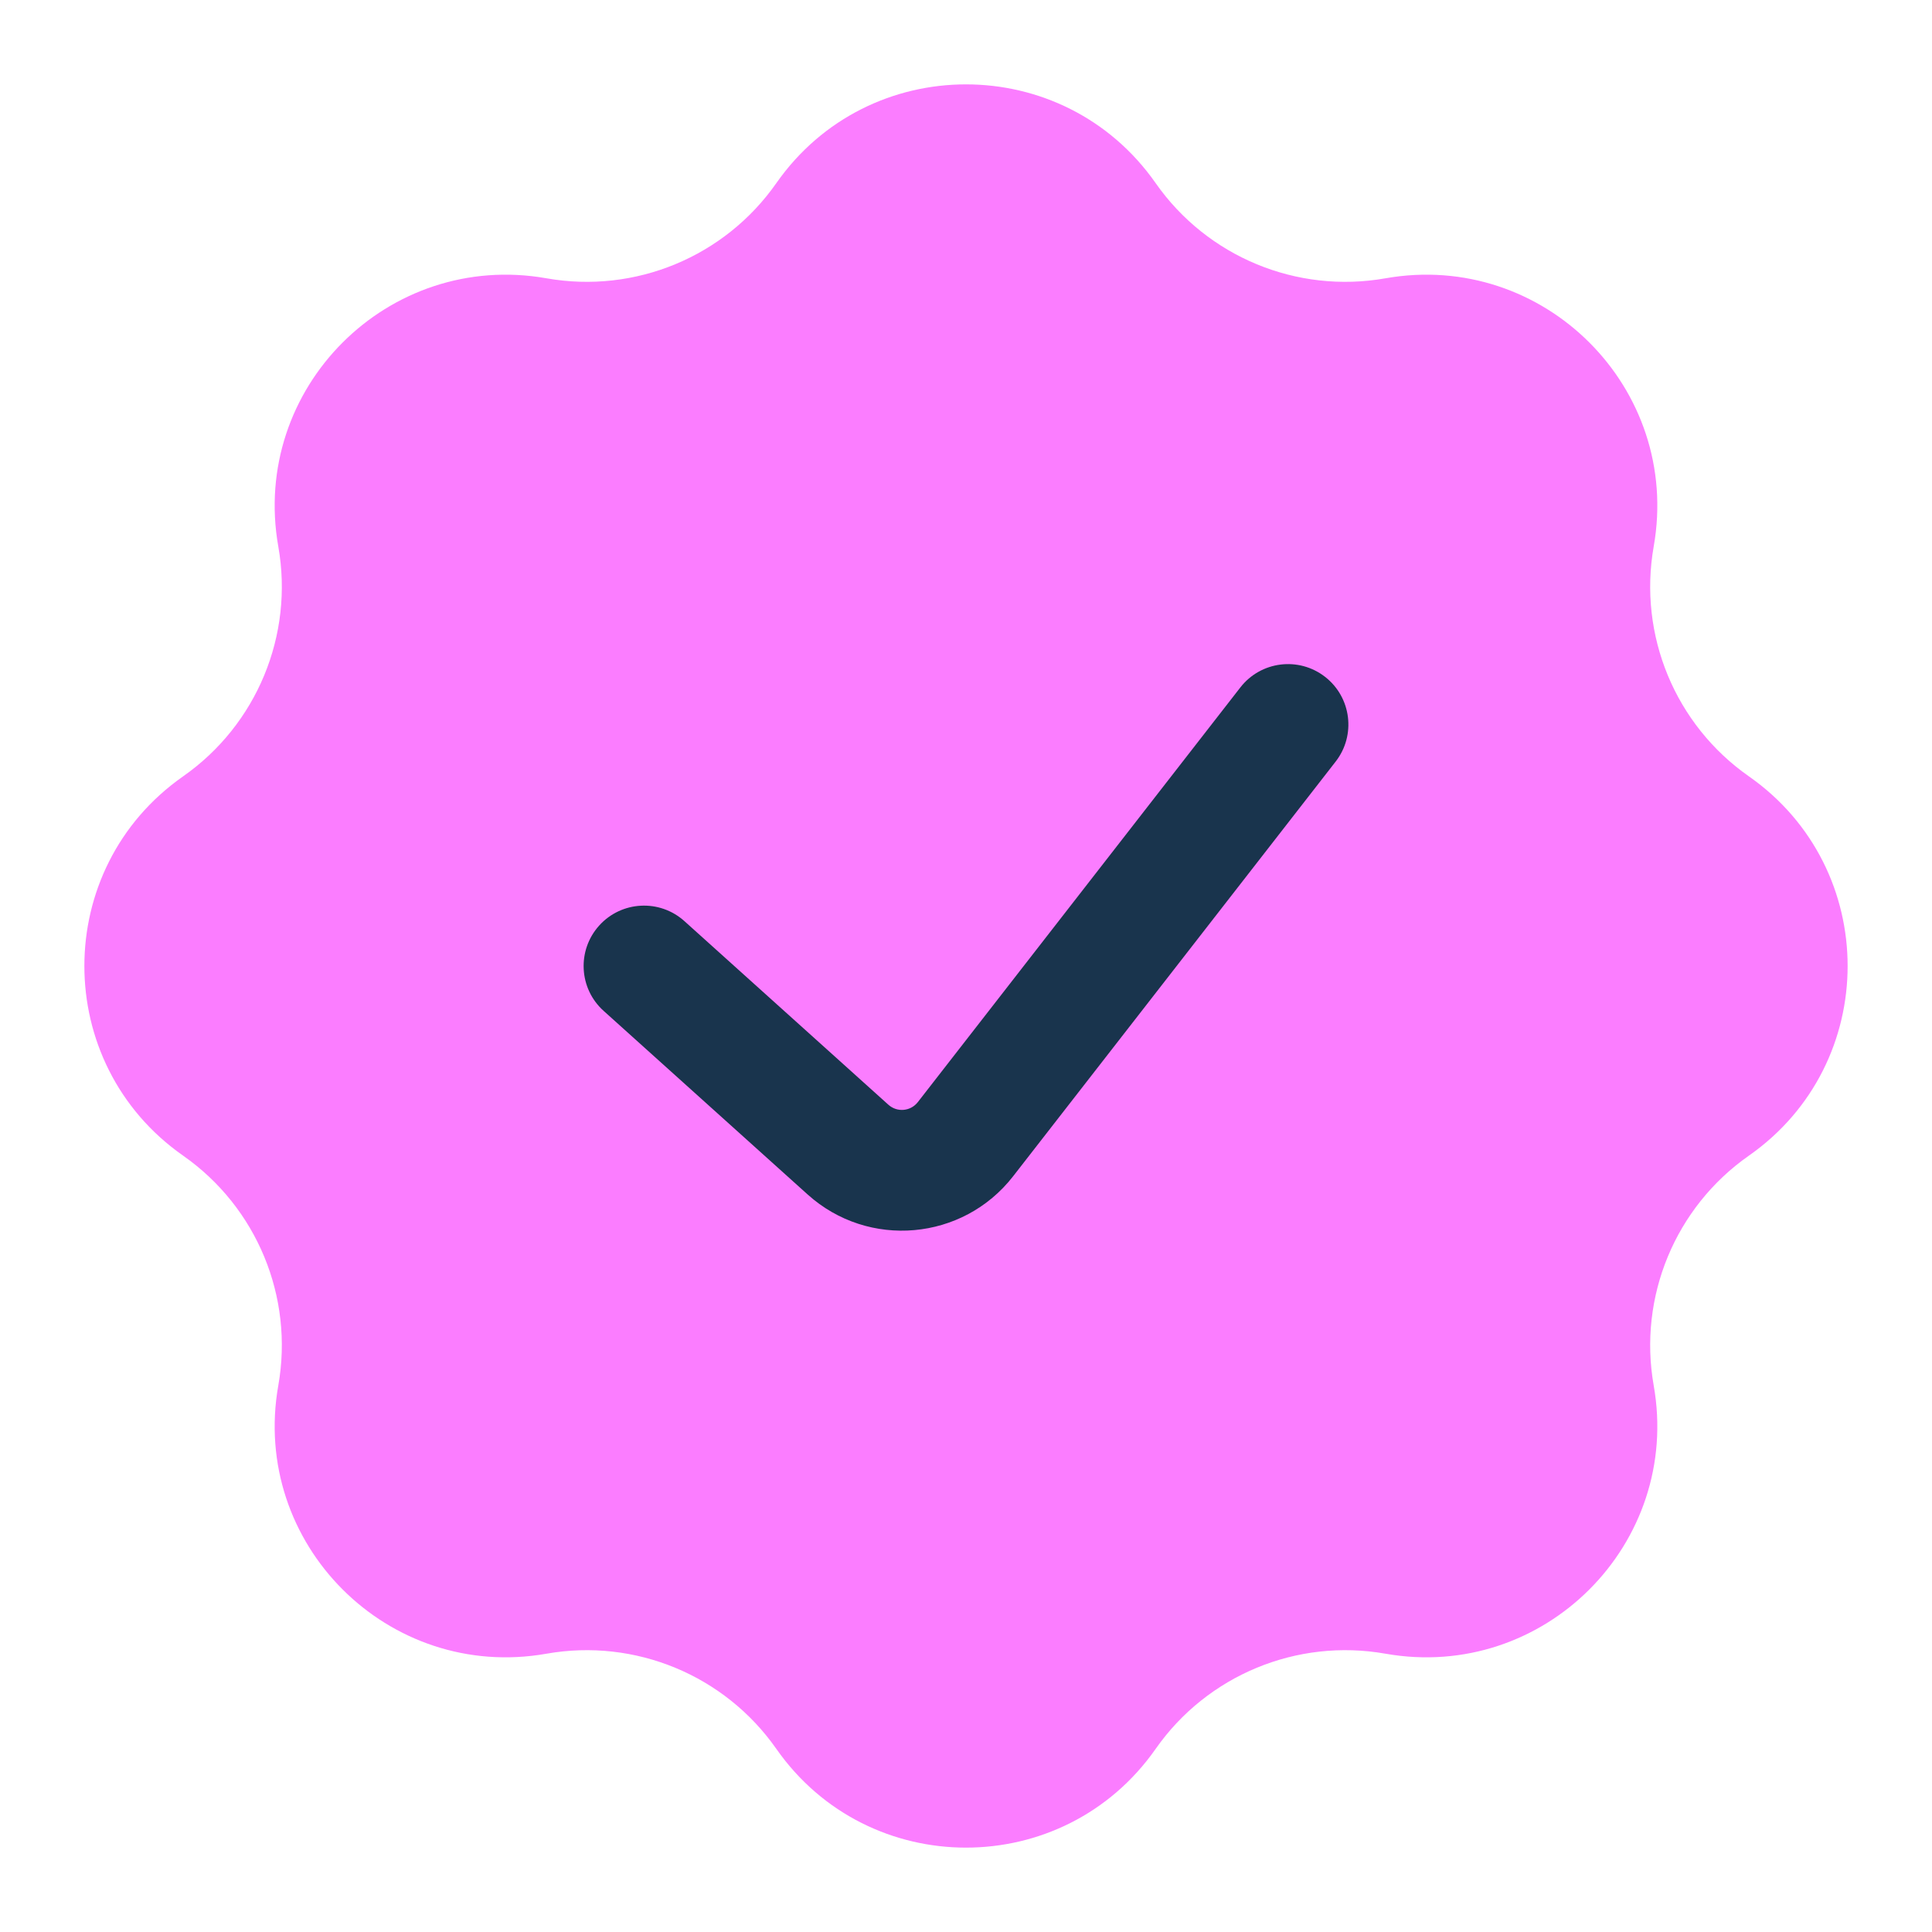
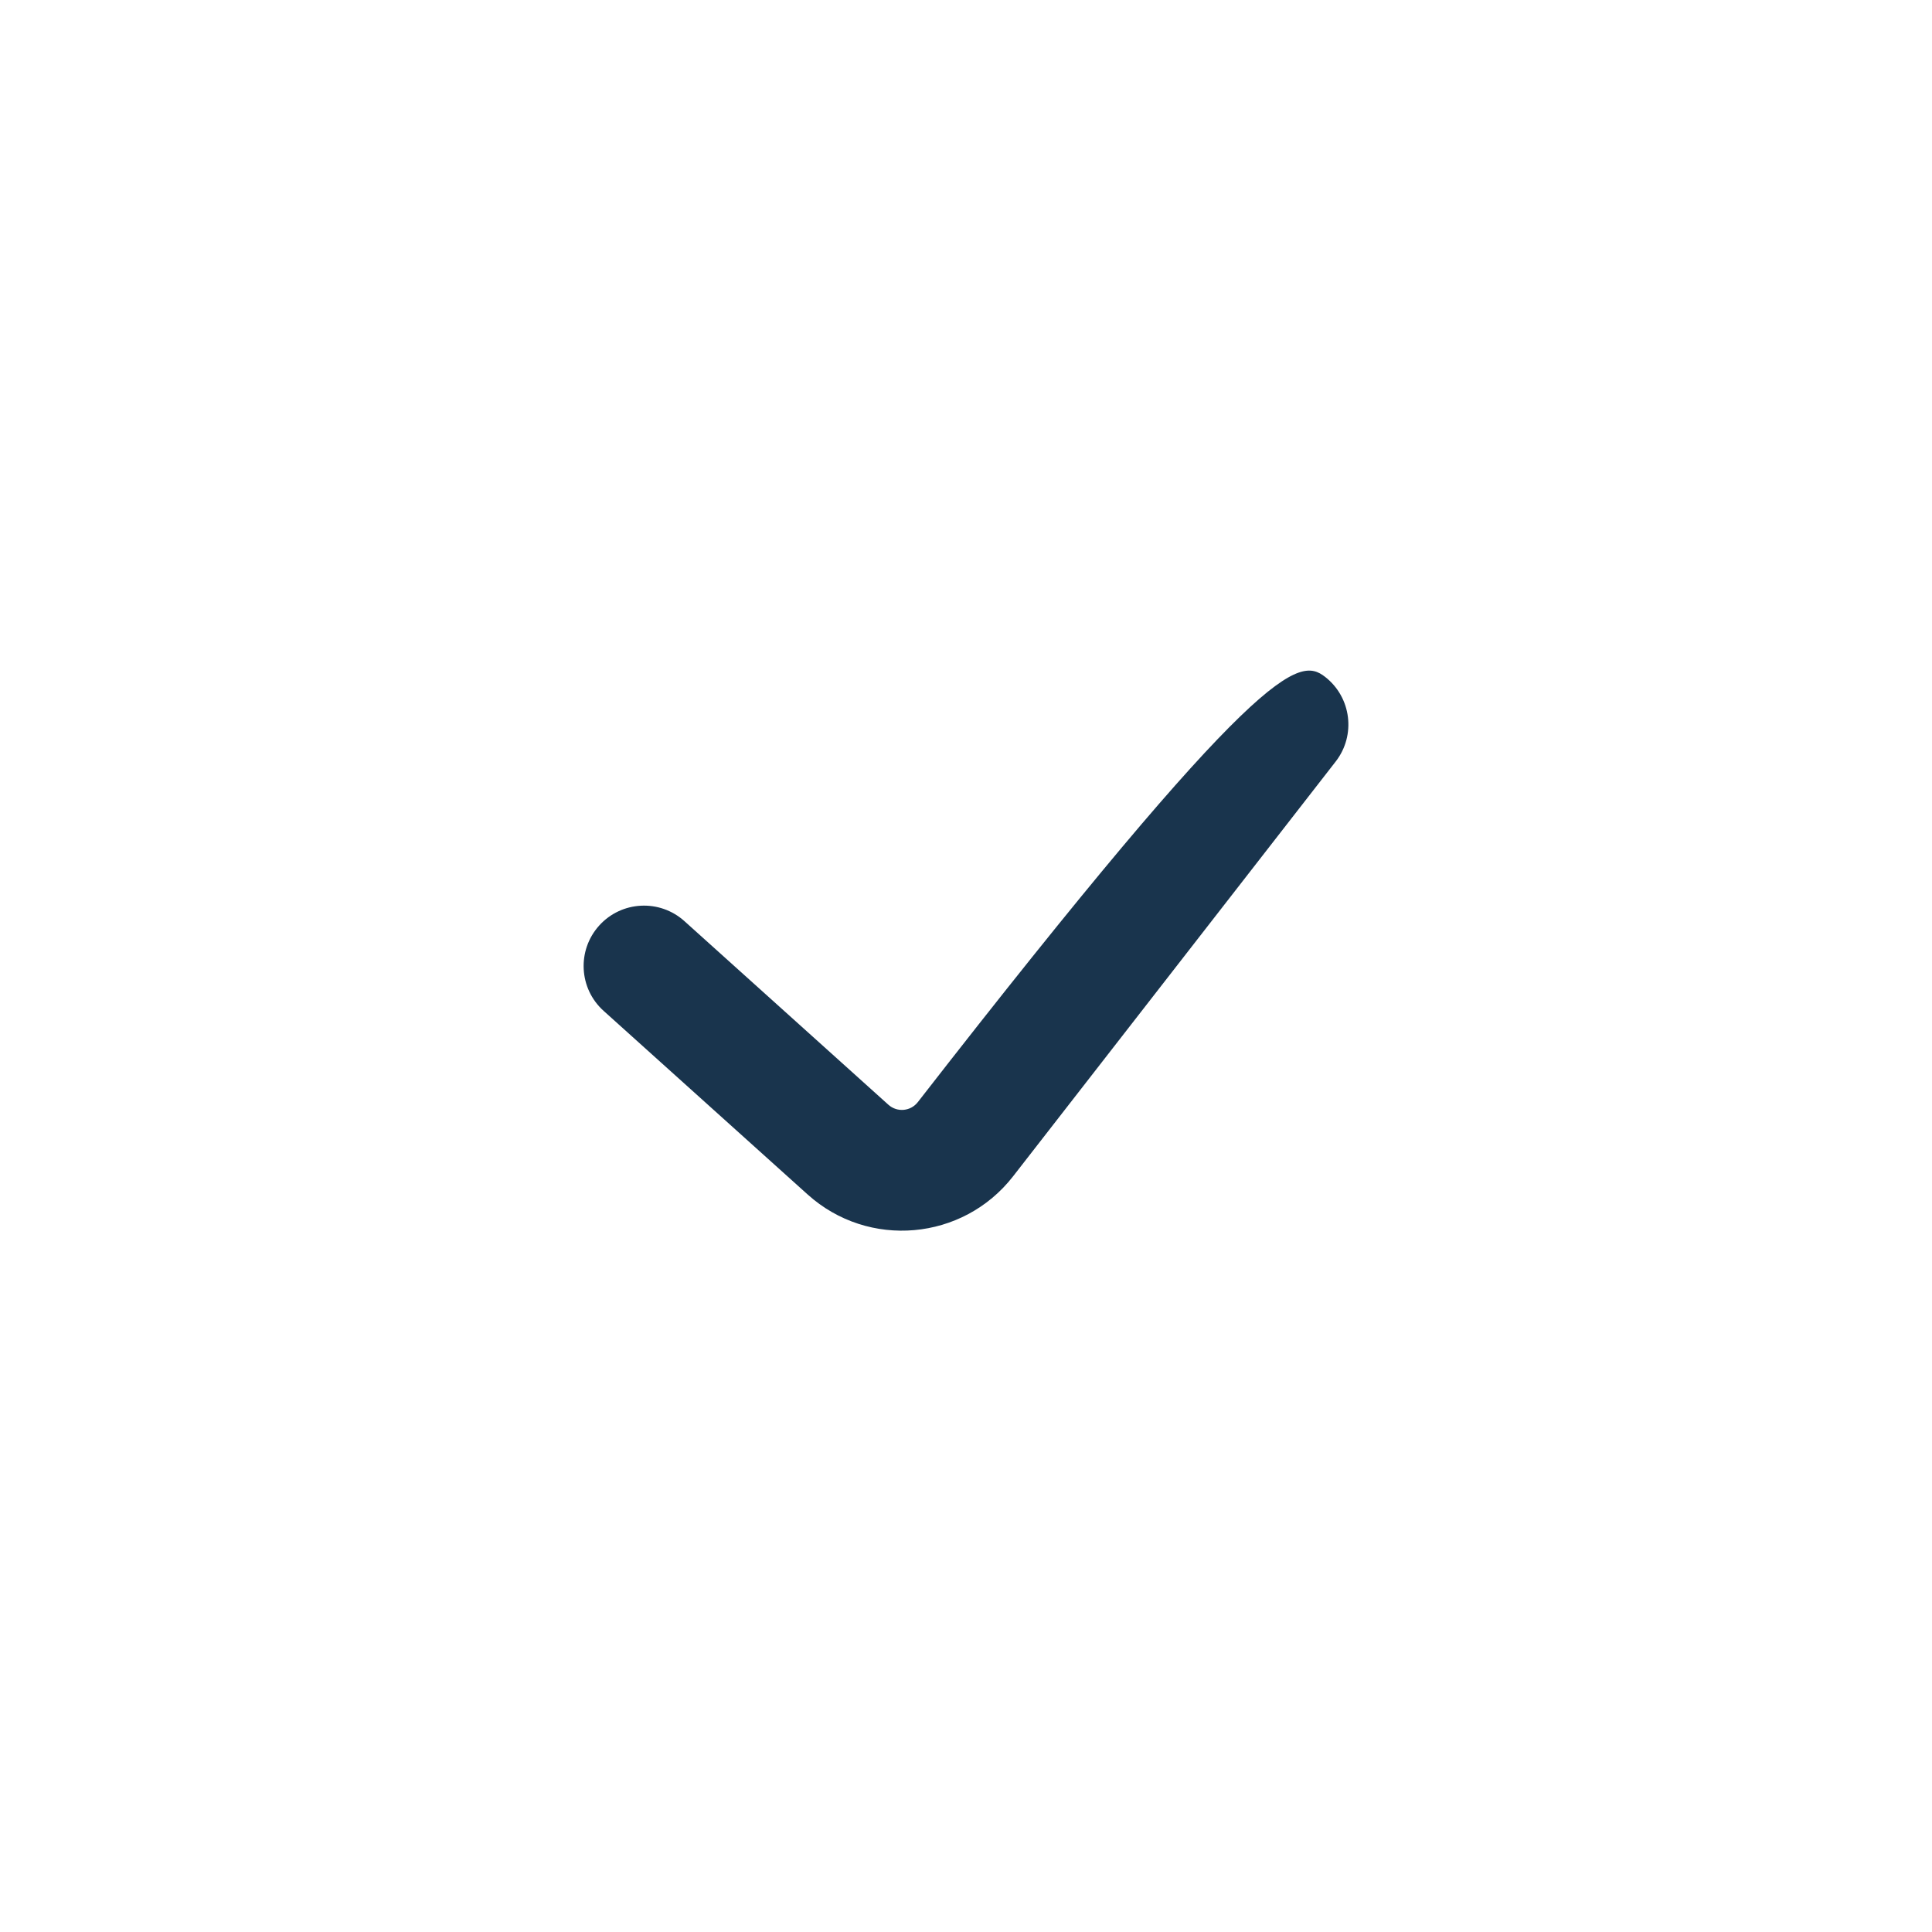
<svg xmlns="http://www.w3.org/2000/svg" width="44" height="44" viewBox="0 0 44 44" fill="none">
-   <path d="M17.681 4.17C19.78 1.172 24.22 1.172 26.319 4.17C27.494 5.849 29.536 6.695 31.554 6.338C35.158 5.702 38.298 8.842 37.662 12.446C37.306 14.464 38.151 16.506 39.83 17.681C42.828 19.78 42.828 24.22 39.83 26.319C38.151 27.494 37.306 29.536 37.662 31.554C38.298 35.158 35.158 38.298 31.554 37.662C29.536 37.306 27.494 38.151 26.319 39.83C24.22 42.828 19.78 42.828 17.681 39.83C16.506 38.151 14.464 37.306 12.446 37.662C8.842 38.298 5.702 35.158 6.338 31.554C6.695 29.536 5.849 27.494 4.17 26.319C1.172 24.22 1.172 19.78 4.17 17.681C5.849 16.506 6.695 14.464 6.338 12.446C5.702 8.842 8.842 5.702 12.446 6.338C14.464 6.695 16.506 5.849 17.681 4.17Z" fill="#FB7DFF" />
-   <path fill-rule="evenodd" clip-rule="evenodd" d="M30.178 15.415C30.777 15.881 30.885 16.745 30.419 17.344L23.073 26.789C21.929 28.259 19.778 28.45 18.394 27.204L13.747 23.022C13.182 22.514 13.137 21.645 13.645 21.08C14.153 20.516 15.022 20.47 15.587 20.978L20.233 25.16C20.431 25.338 20.738 25.311 20.902 25.101L28.248 15.656C28.714 15.056 29.578 14.948 30.178 15.415Z" fill="#19344D" />
+   <path fill-rule="evenodd" clip-rule="evenodd" d="M30.178 15.415C30.777 15.881 30.885 16.745 30.419 17.344L23.073 26.789C21.929 28.259 19.778 28.45 18.394 27.204L13.747 23.022C13.182 22.514 13.137 21.645 13.645 21.08C14.153 20.516 15.022 20.47 15.587 20.978L20.233 25.16C20.431 25.338 20.738 25.311 20.902 25.101C28.714 15.056 29.578 14.948 30.178 15.415Z" fill="#19344D" />
</svg>